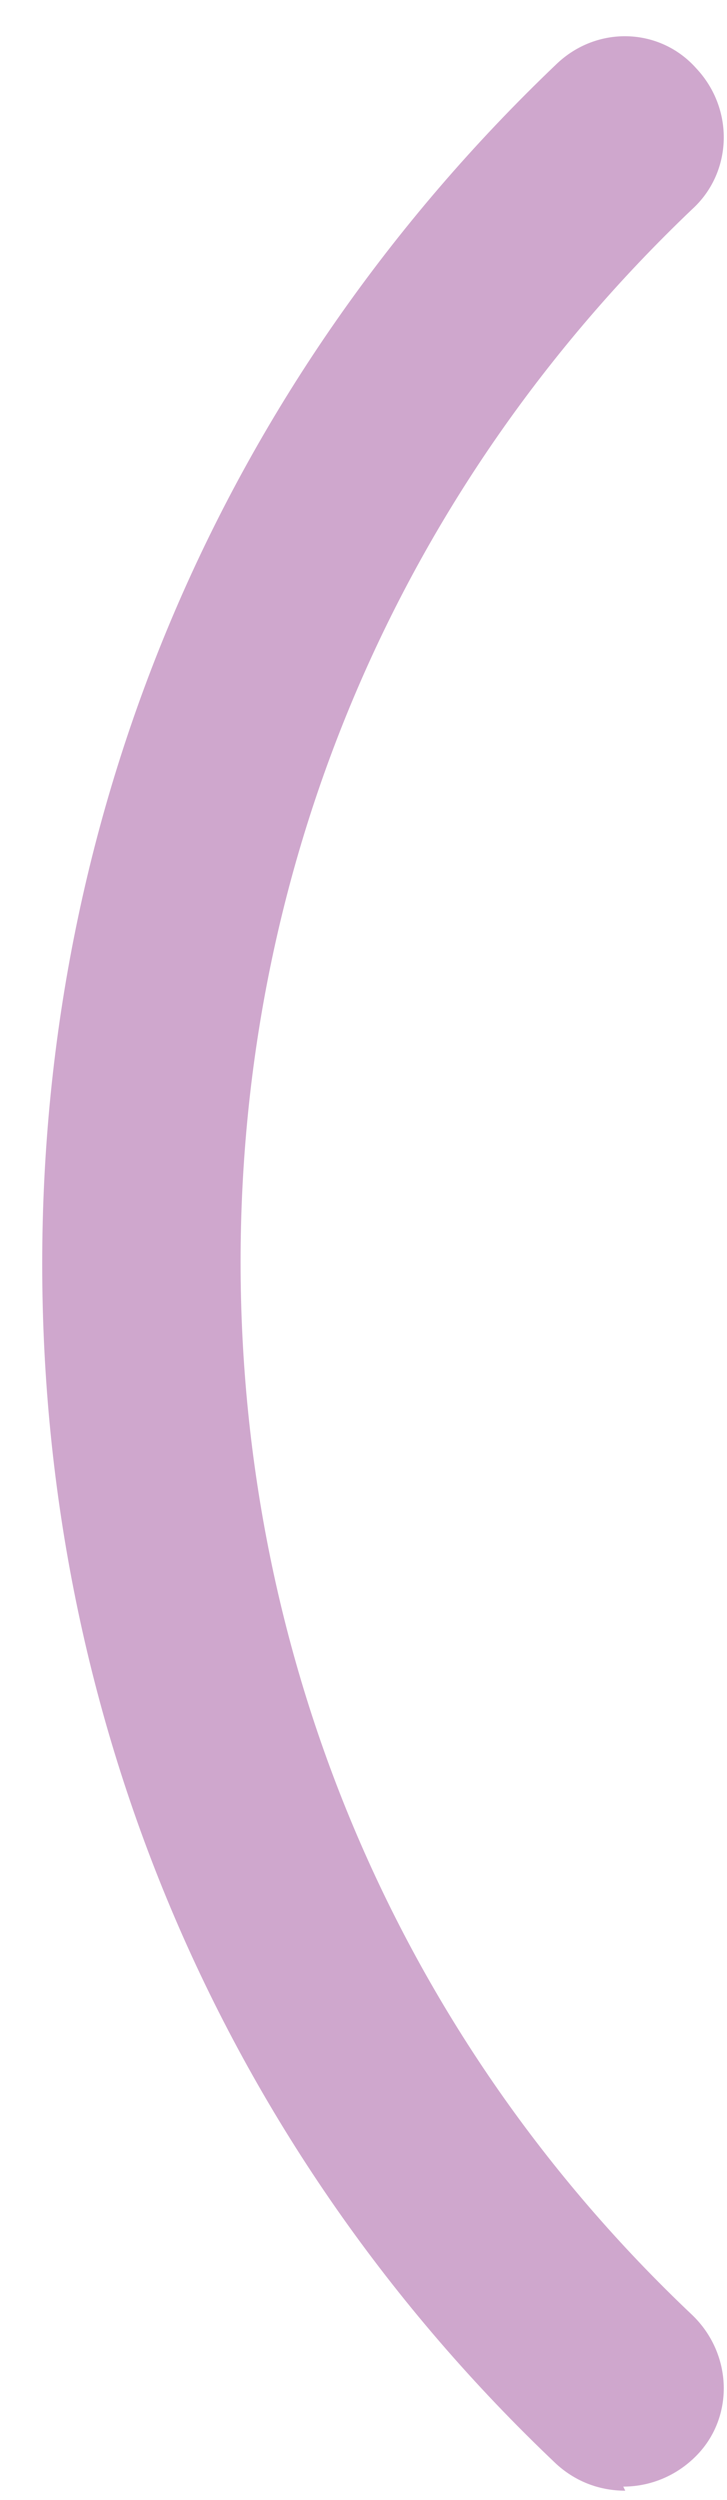
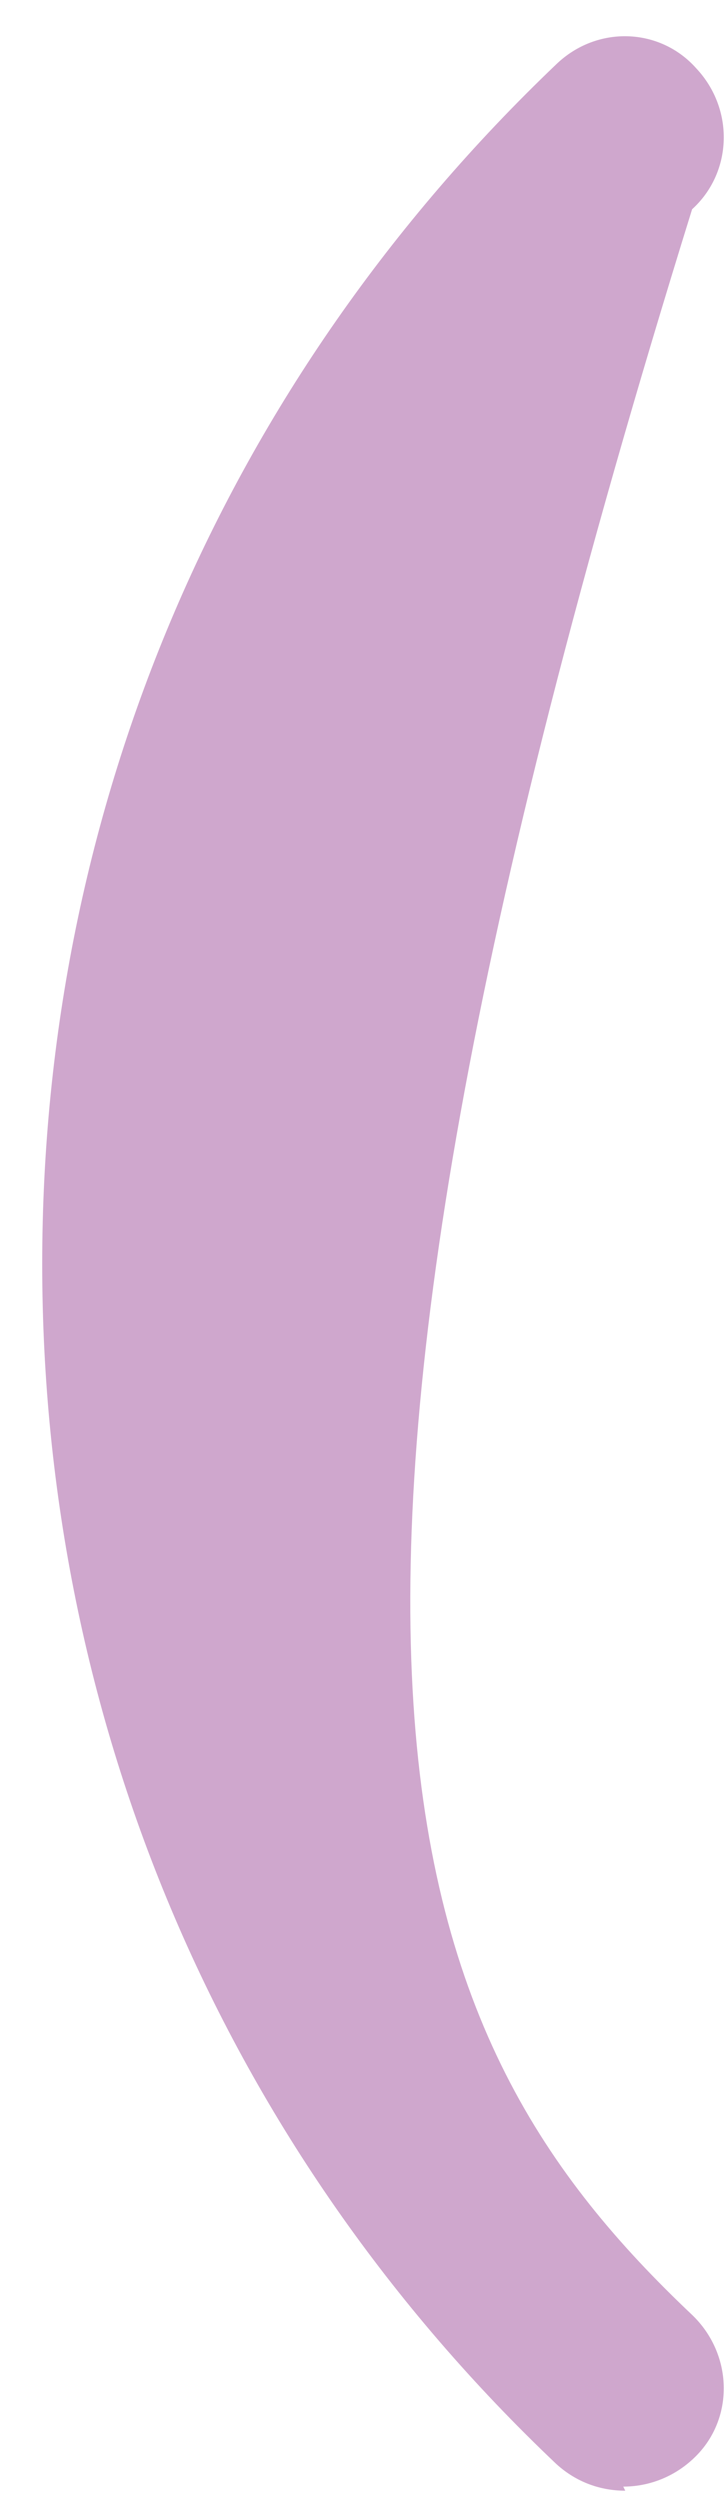
<svg xmlns="http://www.w3.org/2000/svg" width="16" height="55" viewBox="0 0 16 55" fill="none">
-   <path d="M13.761 54.797C13.226 54.797 12.692 54.617 12.246 54.212C4.939 47.286 0.929 37.886 0.929 27.811C0.929 17.737 4.939 8.382 12.246 1.411C13.137 0.556 14.519 0.601 15.321 1.501C16.167 2.4 16.123 3.794 15.232 4.604C8.815 10.721 5.295 18.951 5.295 27.766C5.295 36.582 8.815 44.857 15.232 50.929C16.123 51.783 16.167 53.178 15.321 54.032C14.875 54.482 14.296 54.707 13.717 54.707L13.761 54.797Z" fill="#CFA7CD" />
+   <path d="M13.761 54.797C13.226 54.797 12.692 54.617 12.246 54.212C4.939 47.286 0.929 37.886 0.929 27.811C0.929 17.737 4.939 8.382 12.246 1.411C13.137 0.556 14.519 0.601 15.321 1.501C16.167 2.4 16.123 3.794 15.232 4.604C5.295 36.582 8.815 44.857 15.232 50.929C16.123 51.783 16.167 53.178 15.321 54.032C14.875 54.482 14.296 54.707 13.717 54.707L13.761 54.797Z" fill="#CFA7CD" />
</svg>